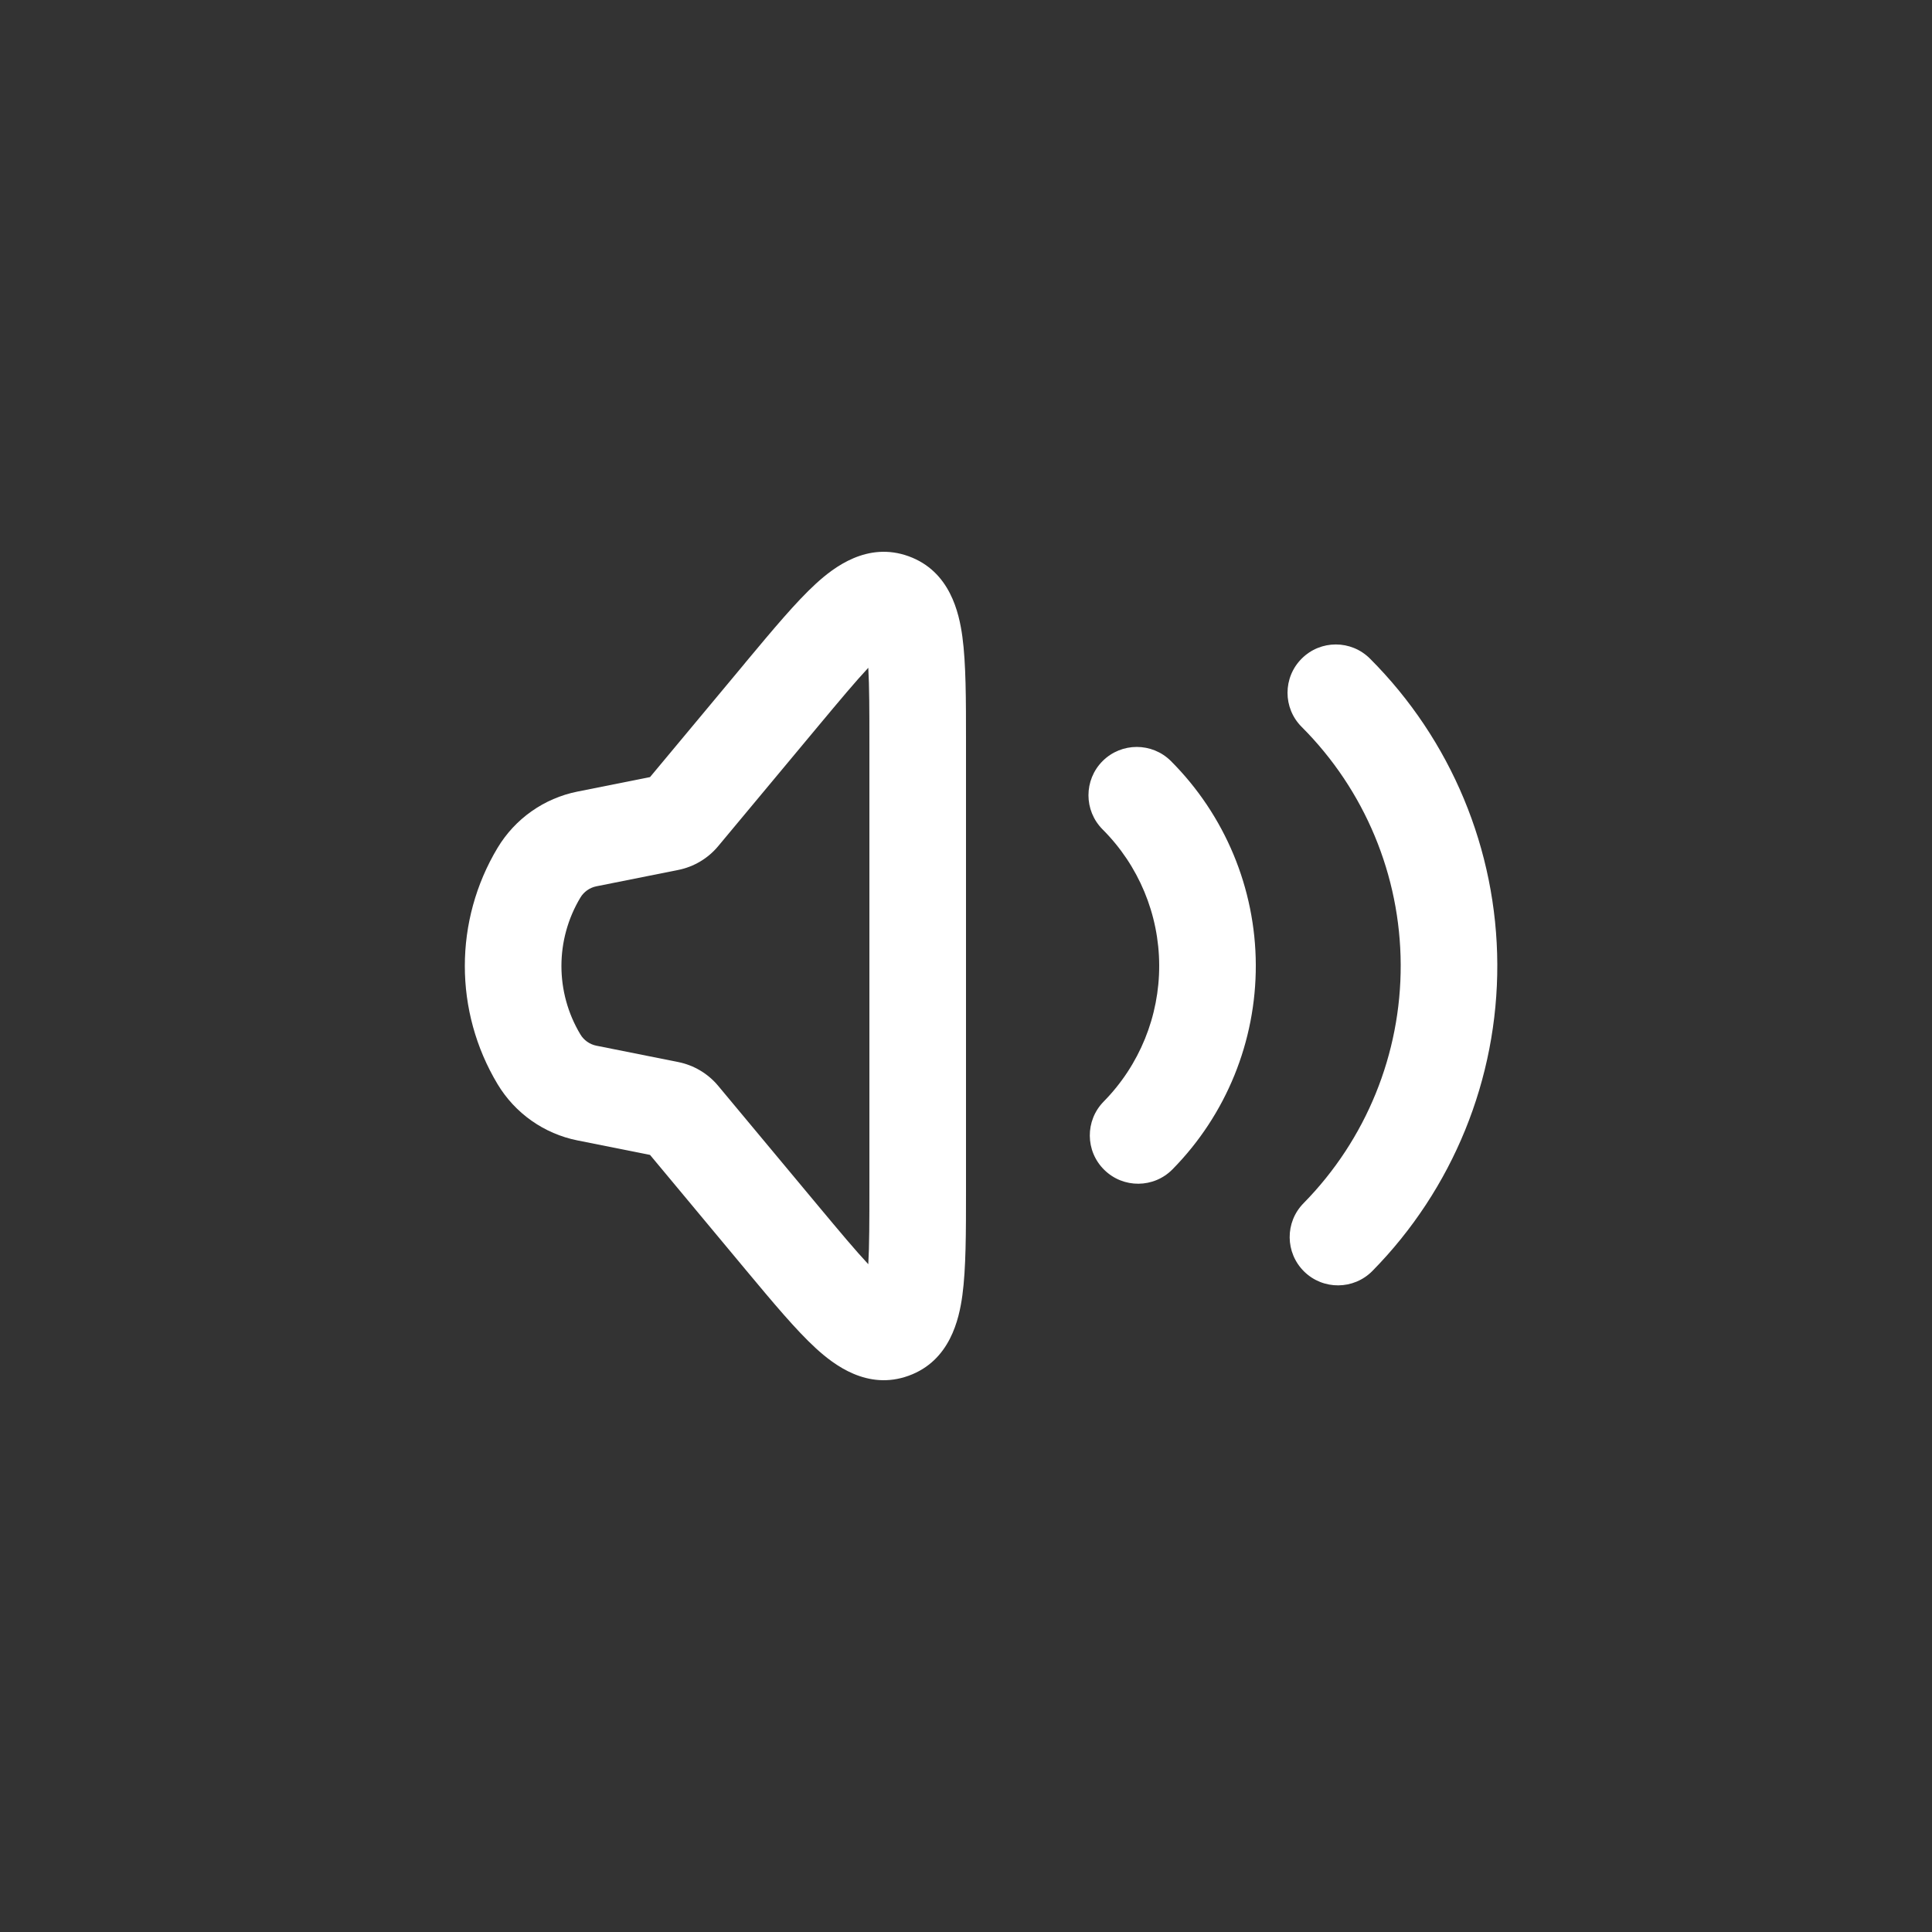
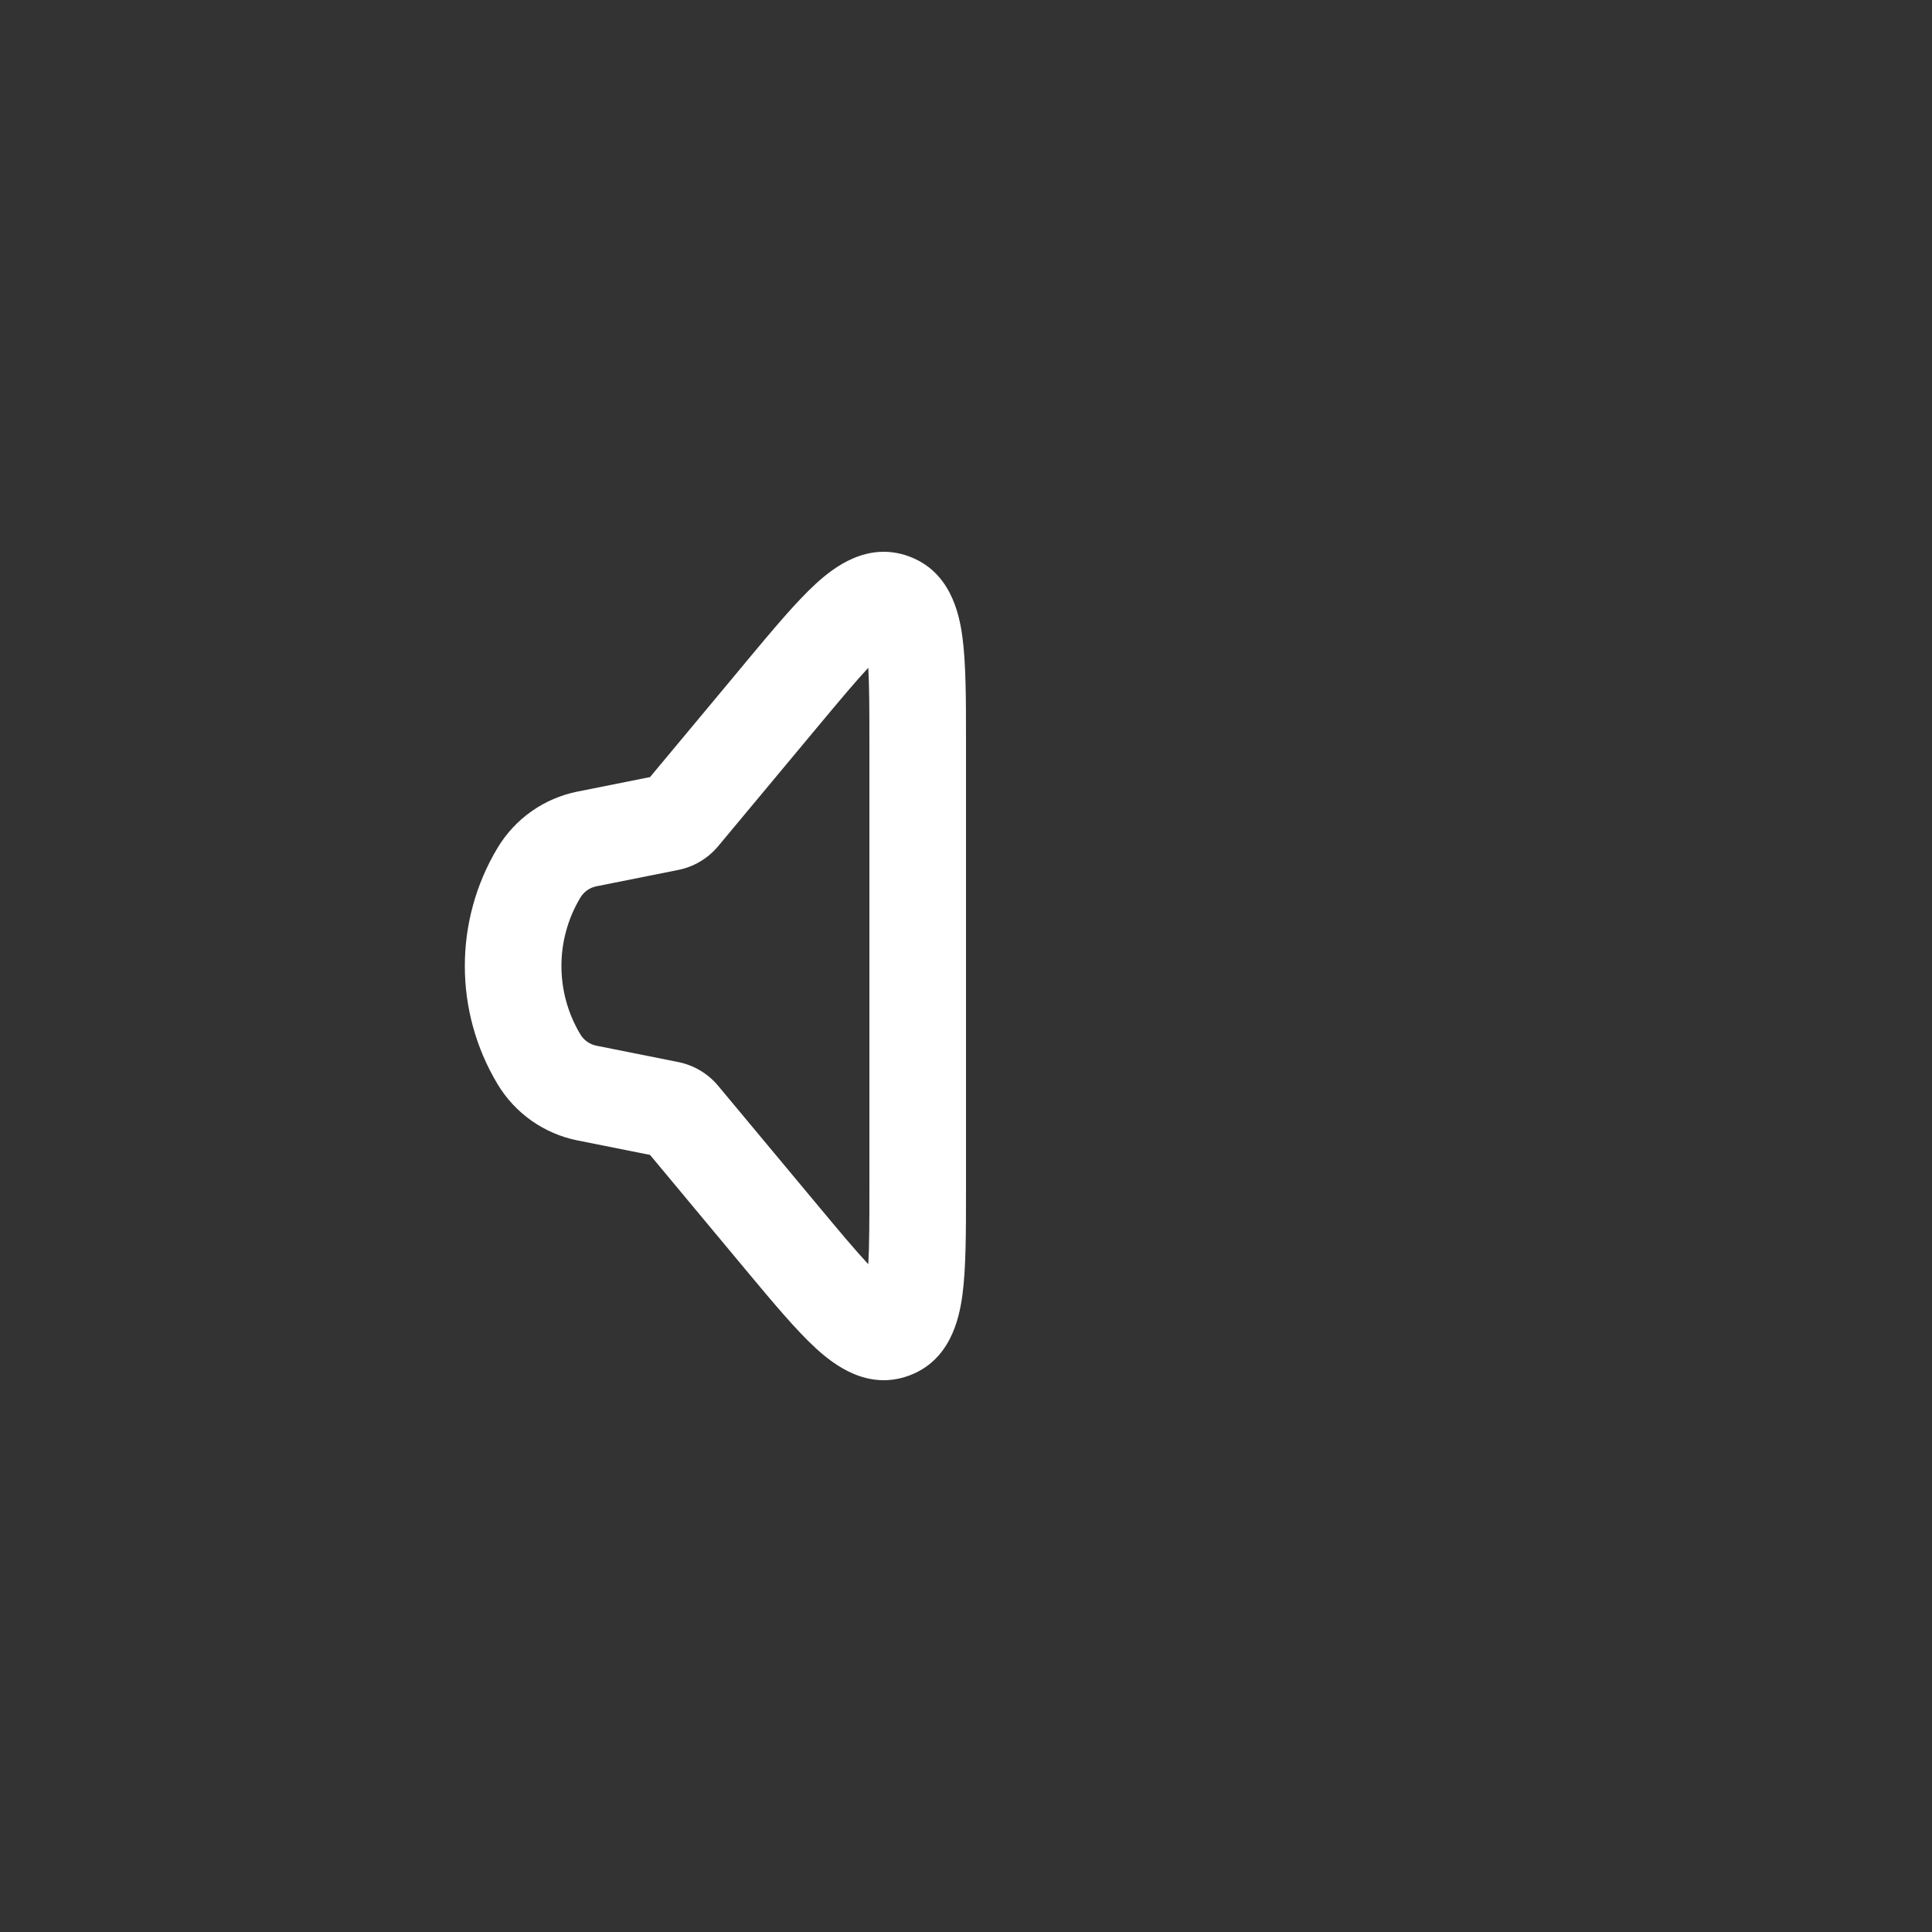
<svg xmlns="http://www.w3.org/2000/svg" width="40" height="40" viewBox="0 0 40 40" fill="none">
  <rect x="0" y="0" width="40" height="40" fill="#333333" stroke="none" />
  <g id="icon_sound_on">
-     <path id="waves" fill-rule="evenodd" clip-rule="evenodd" d="M26.95 13.636C27.34 13.245 27.973 13.245 28.364 13.636C30.043 15.315 30.991 17.59 31 19.965C31.009 22.339 30.08 24.621 28.414 26.314C28.026 26.707 27.393 26.712 27 26.325C26.606 25.937 26.601 25.304 26.989 24.911C28.284 23.594 29.007 21.819 29 19.972C28.993 18.125 28.256 16.356 26.95 15.05C26.559 14.66 26.559 14.027 26.95 13.636ZM22.828 15.757C23.219 15.367 23.852 15.367 24.243 15.757C25.362 16.877 25.994 18.393 26 19.976C26.006 21.559 25.387 23.081 24.276 24.209C23.889 24.603 23.255 24.608 22.862 24.22C22.468 23.833 22.463 23.2 22.851 22.806C23.591 22.054 24.004 21.04 24 19.984C23.996 18.929 23.575 17.918 22.828 17.172C22.438 16.781 22.438 16.148 22.828 15.757Z" fill="white" />
    <path id="speaker" fill-rule="evenodd" clip-rule="evenodd" d="M17.977 13.826C17.715 14.106 17.386 14.499 16.939 15.035L14.87 17.518C14.658 17.773 14.365 17.947 14.04 18.012L12.347 18.35C12.209 18.378 12.088 18.463 12.016 18.584C11.493 19.456 11.493 20.544 12.016 21.416C12.088 21.537 12.209 21.622 12.347 21.65L14.04 21.988C14.365 22.053 14.658 22.227 14.87 22.482L16.939 24.965C17.386 25.501 17.715 25.894 17.977 26.174C17.999 25.792 18 25.279 18 24.581V15.419C18 14.721 17.999 14.208 17.977 13.826ZM18.45 13.398C18.45 13.398 18.445 13.402 18.435 13.406C18.445 13.4 18.45 13.398 18.45 13.398ZM17.894 13.209C17.889 13.201 17.887 13.195 17.887 13.195C17.887 13.195 17.89 13.199 17.894 13.209ZM17.887 26.805C17.887 26.805 17.889 26.799 17.894 26.791C17.89 26.801 17.887 26.805 17.887 26.805ZM18.435 26.594C18.445 26.598 18.45 26.602 18.45 26.602C18.45 26.602 18.445 26.6 18.435 26.594ZM16.892 12.085C17.264 11.744 17.958 11.207 18.813 11.517C19.668 11.827 19.857 12.683 19.925 13.183C20 13.736 20 14.485 20 15.345C20 15.369 20 15.394 20 15.419L20 24.655C20 25.515 20 26.264 19.925 26.817C19.857 27.317 19.668 28.173 18.813 28.483C17.958 28.793 17.264 28.256 16.892 27.915C16.48 27.538 16.001 26.963 15.45 26.303L13.458 23.911L11.955 23.611C11.264 23.473 10.663 23.049 10.301 22.445C9.398 20.94 9.398 19.06 10.301 17.555C10.663 16.951 11.264 16.527 11.955 16.389L13.458 16.089L15.403 13.755C15.419 13.736 15.434 13.716 15.45 13.697C16.001 13.037 16.48 12.462 16.892 12.085Z" fill="white" />
  </g>
</svg>